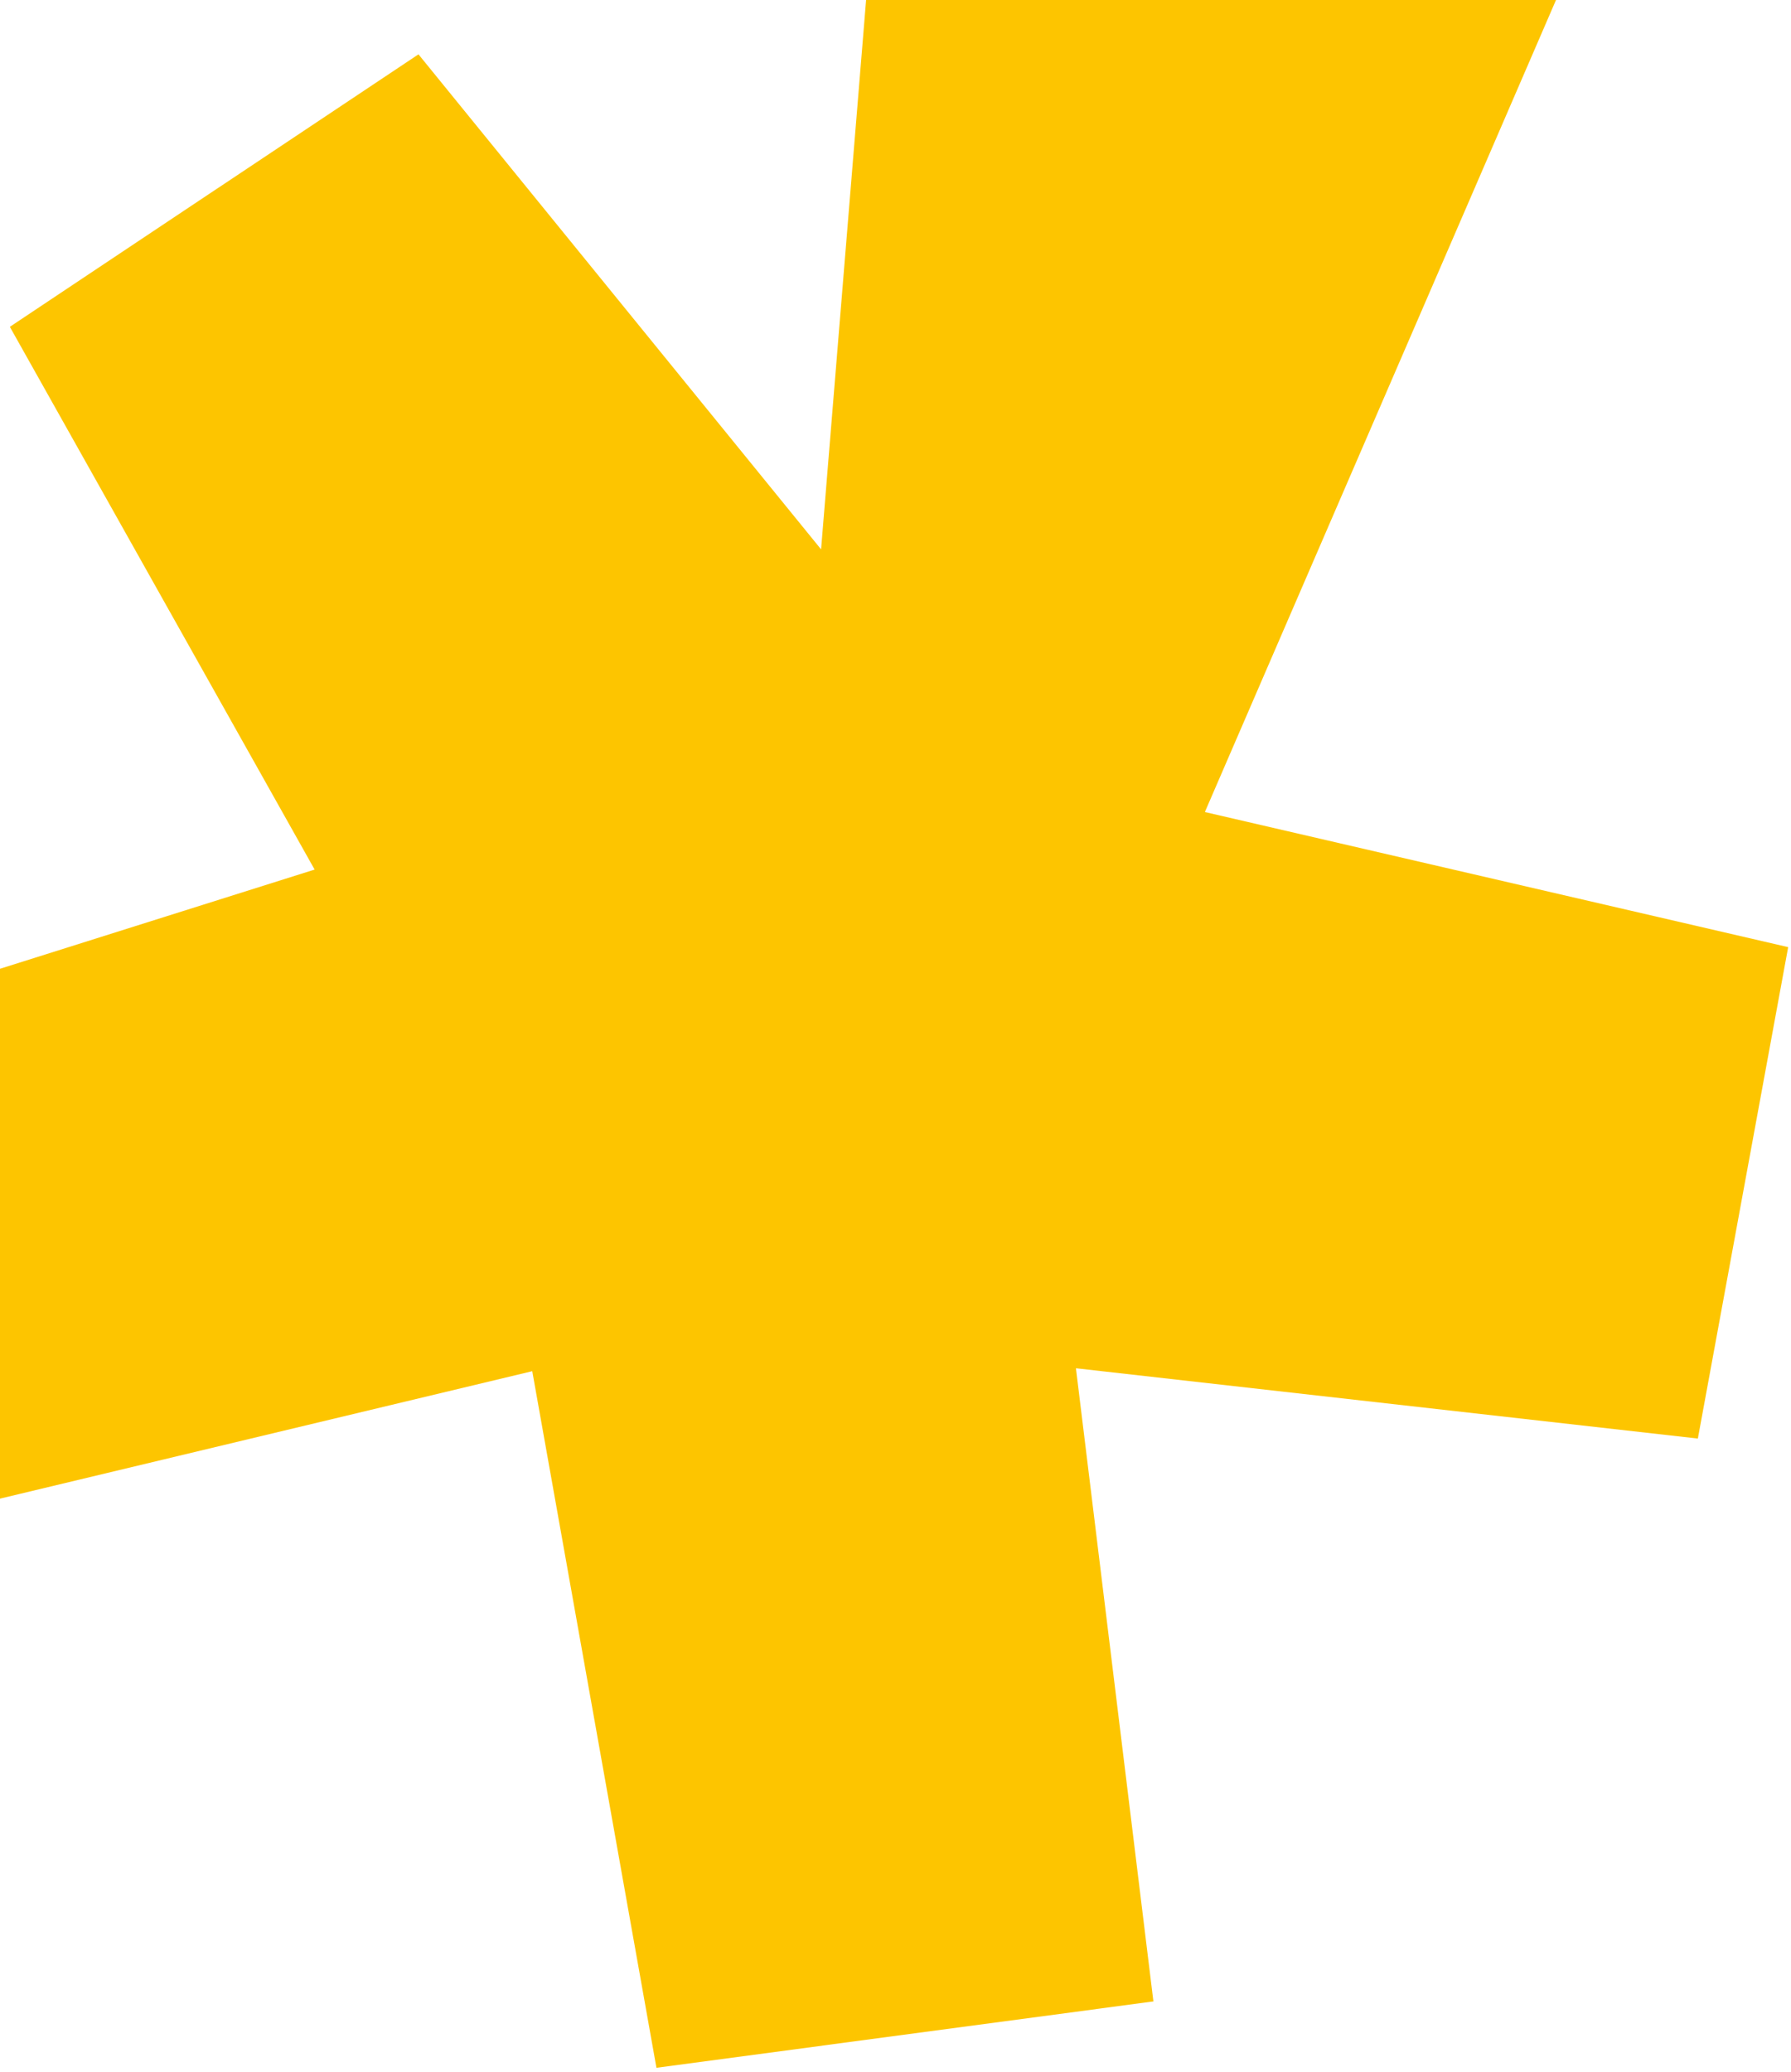
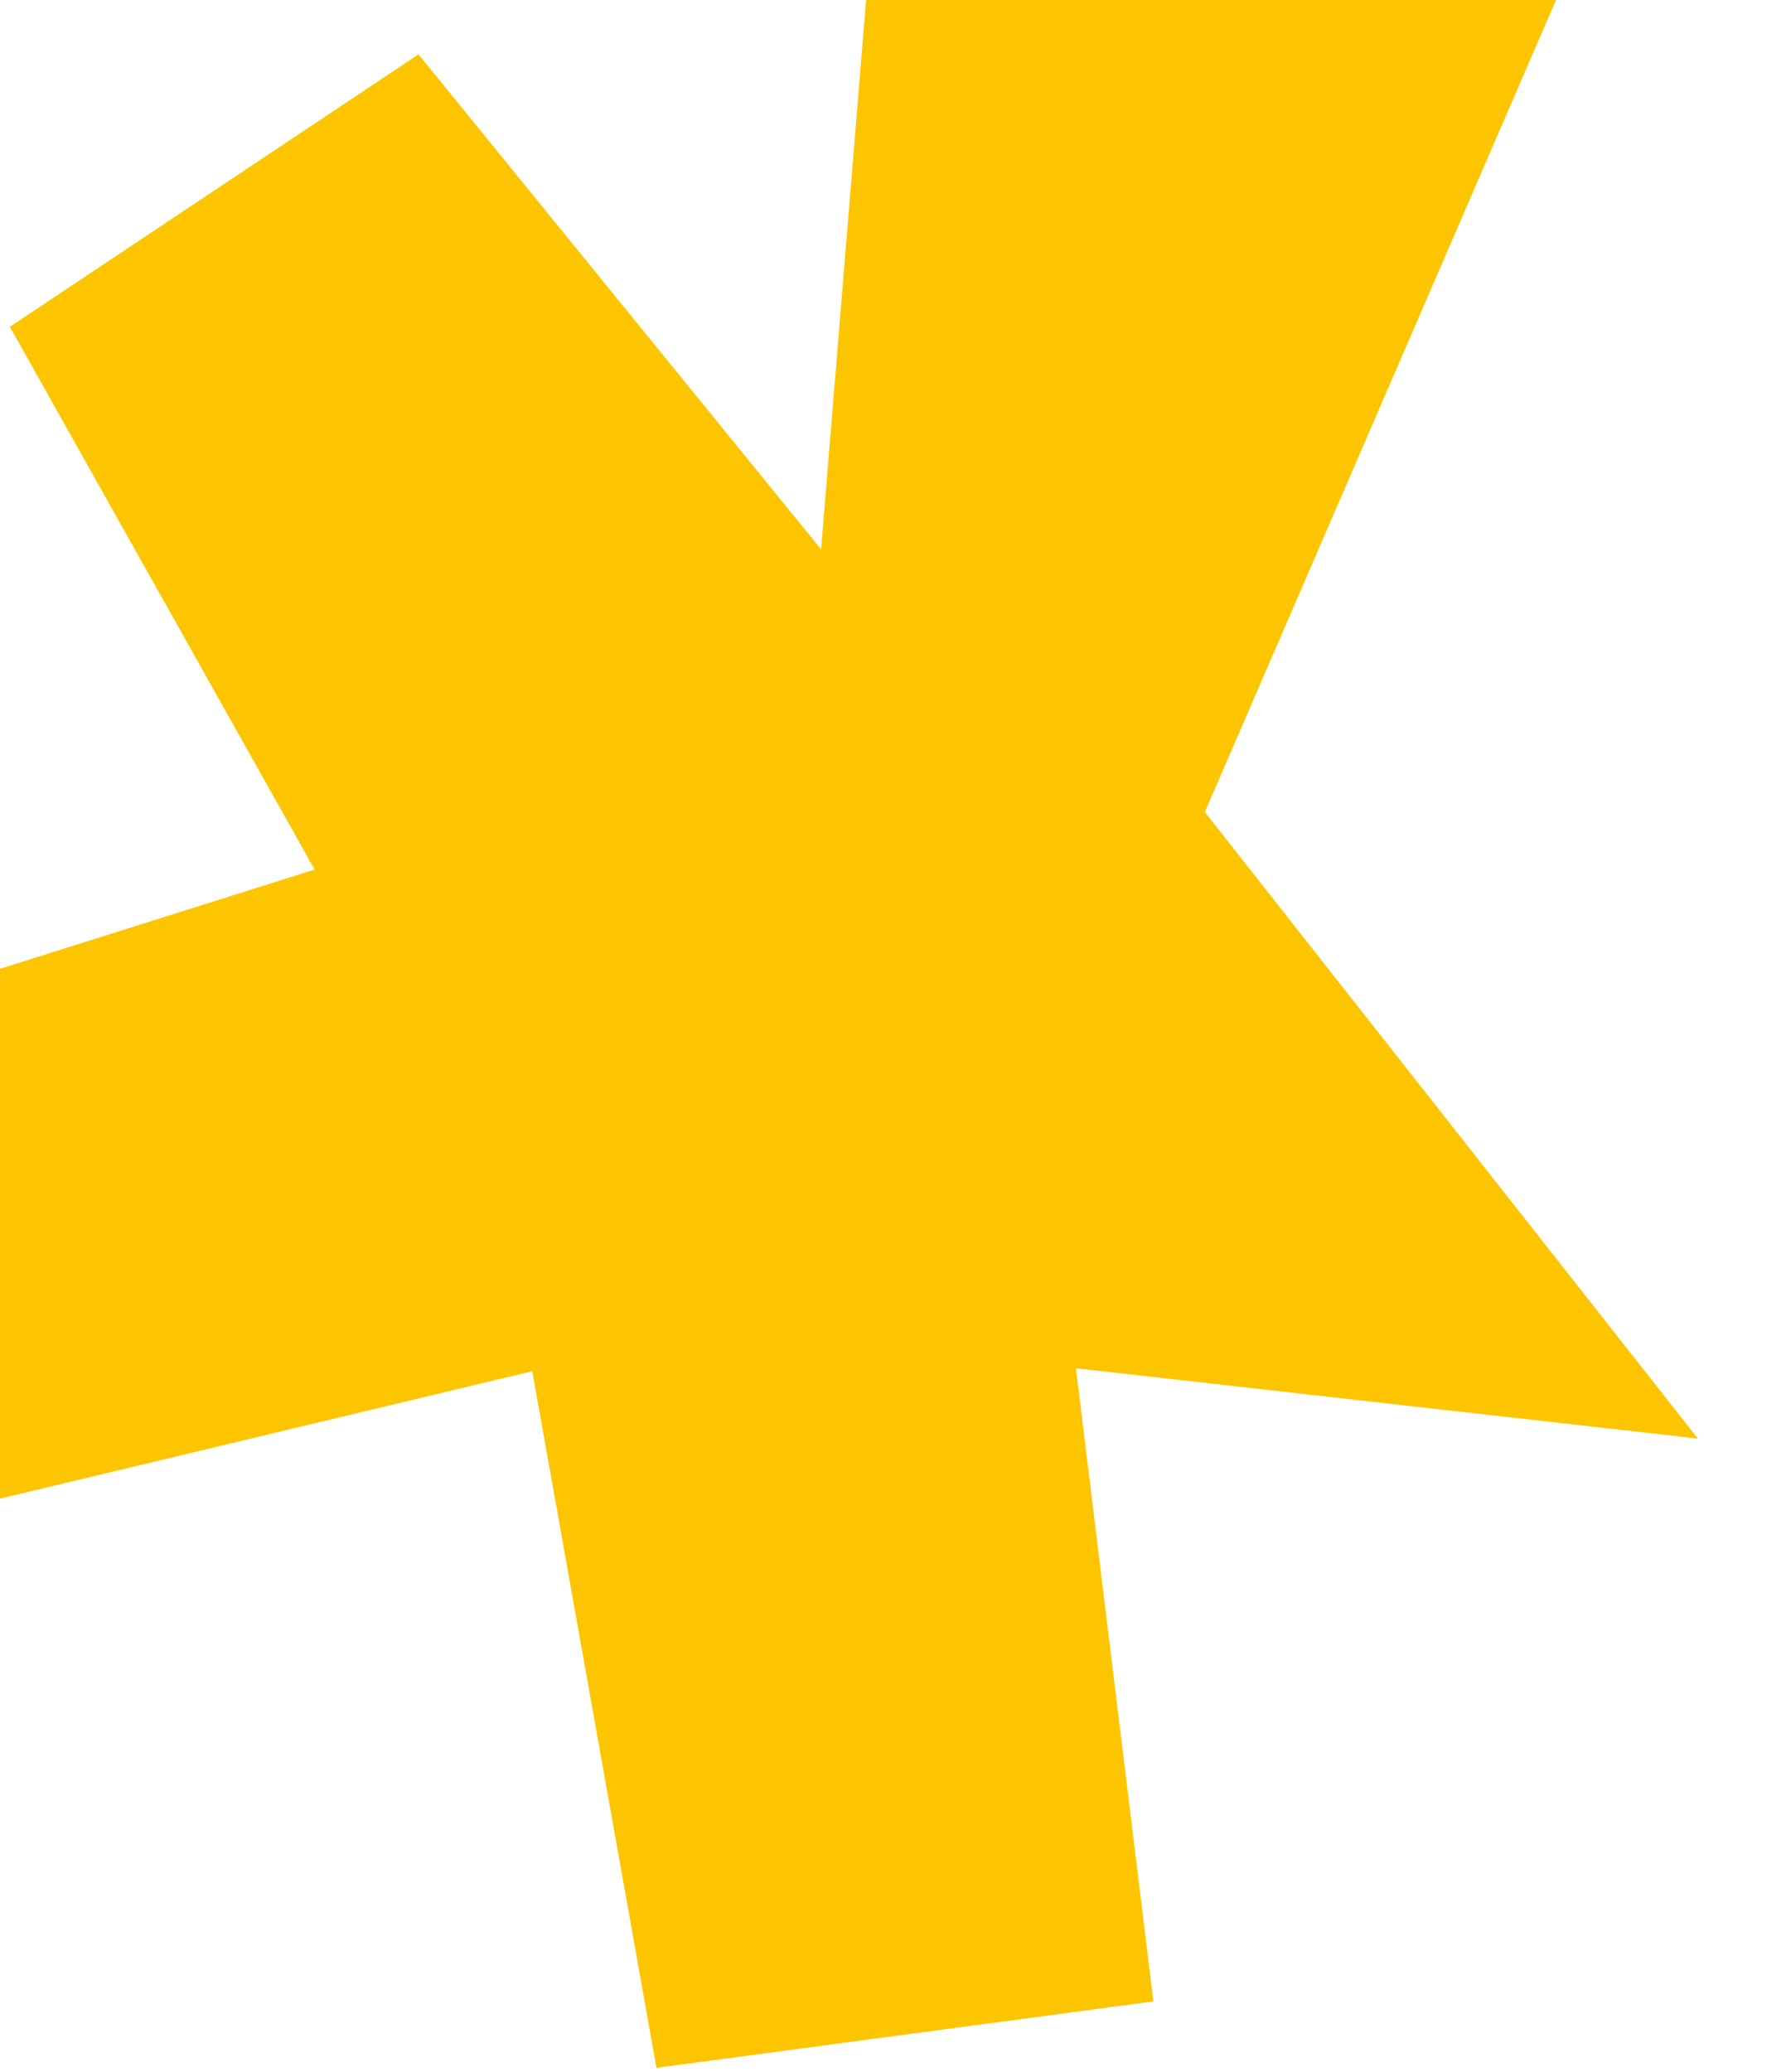
<svg xmlns="http://www.w3.org/2000/svg" width="281" height="325" viewBox="0 0 281 325" fill="none">
-   <path d="M49.363 136.373L1.545 51.255L65.657 8.521L128.824 86.156L139.413 -43.013L255.689 -26.719L189.039 127.35L280.556 148.539L266.387 225.606L168.809 214.582L180.964 313.879L102.993 324.289L83.508 215.042L-23.262 240.595L-42.93 165.462L49.363 136.373Z" fill="#FDC500" />
+   <path d="M49.363 136.373L1.545 51.255L65.657 8.521L128.824 86.156L139.413 -43.013L255.689 -26.719L189.039 127.35L266.387 225.606L168.809 214.582L180.964 313.879L102.993 324.289L83.508 215.042L-23.262 240.595L-42.93 165.462L49.363 136.373Z" fill="#FDC500" />
</svg>